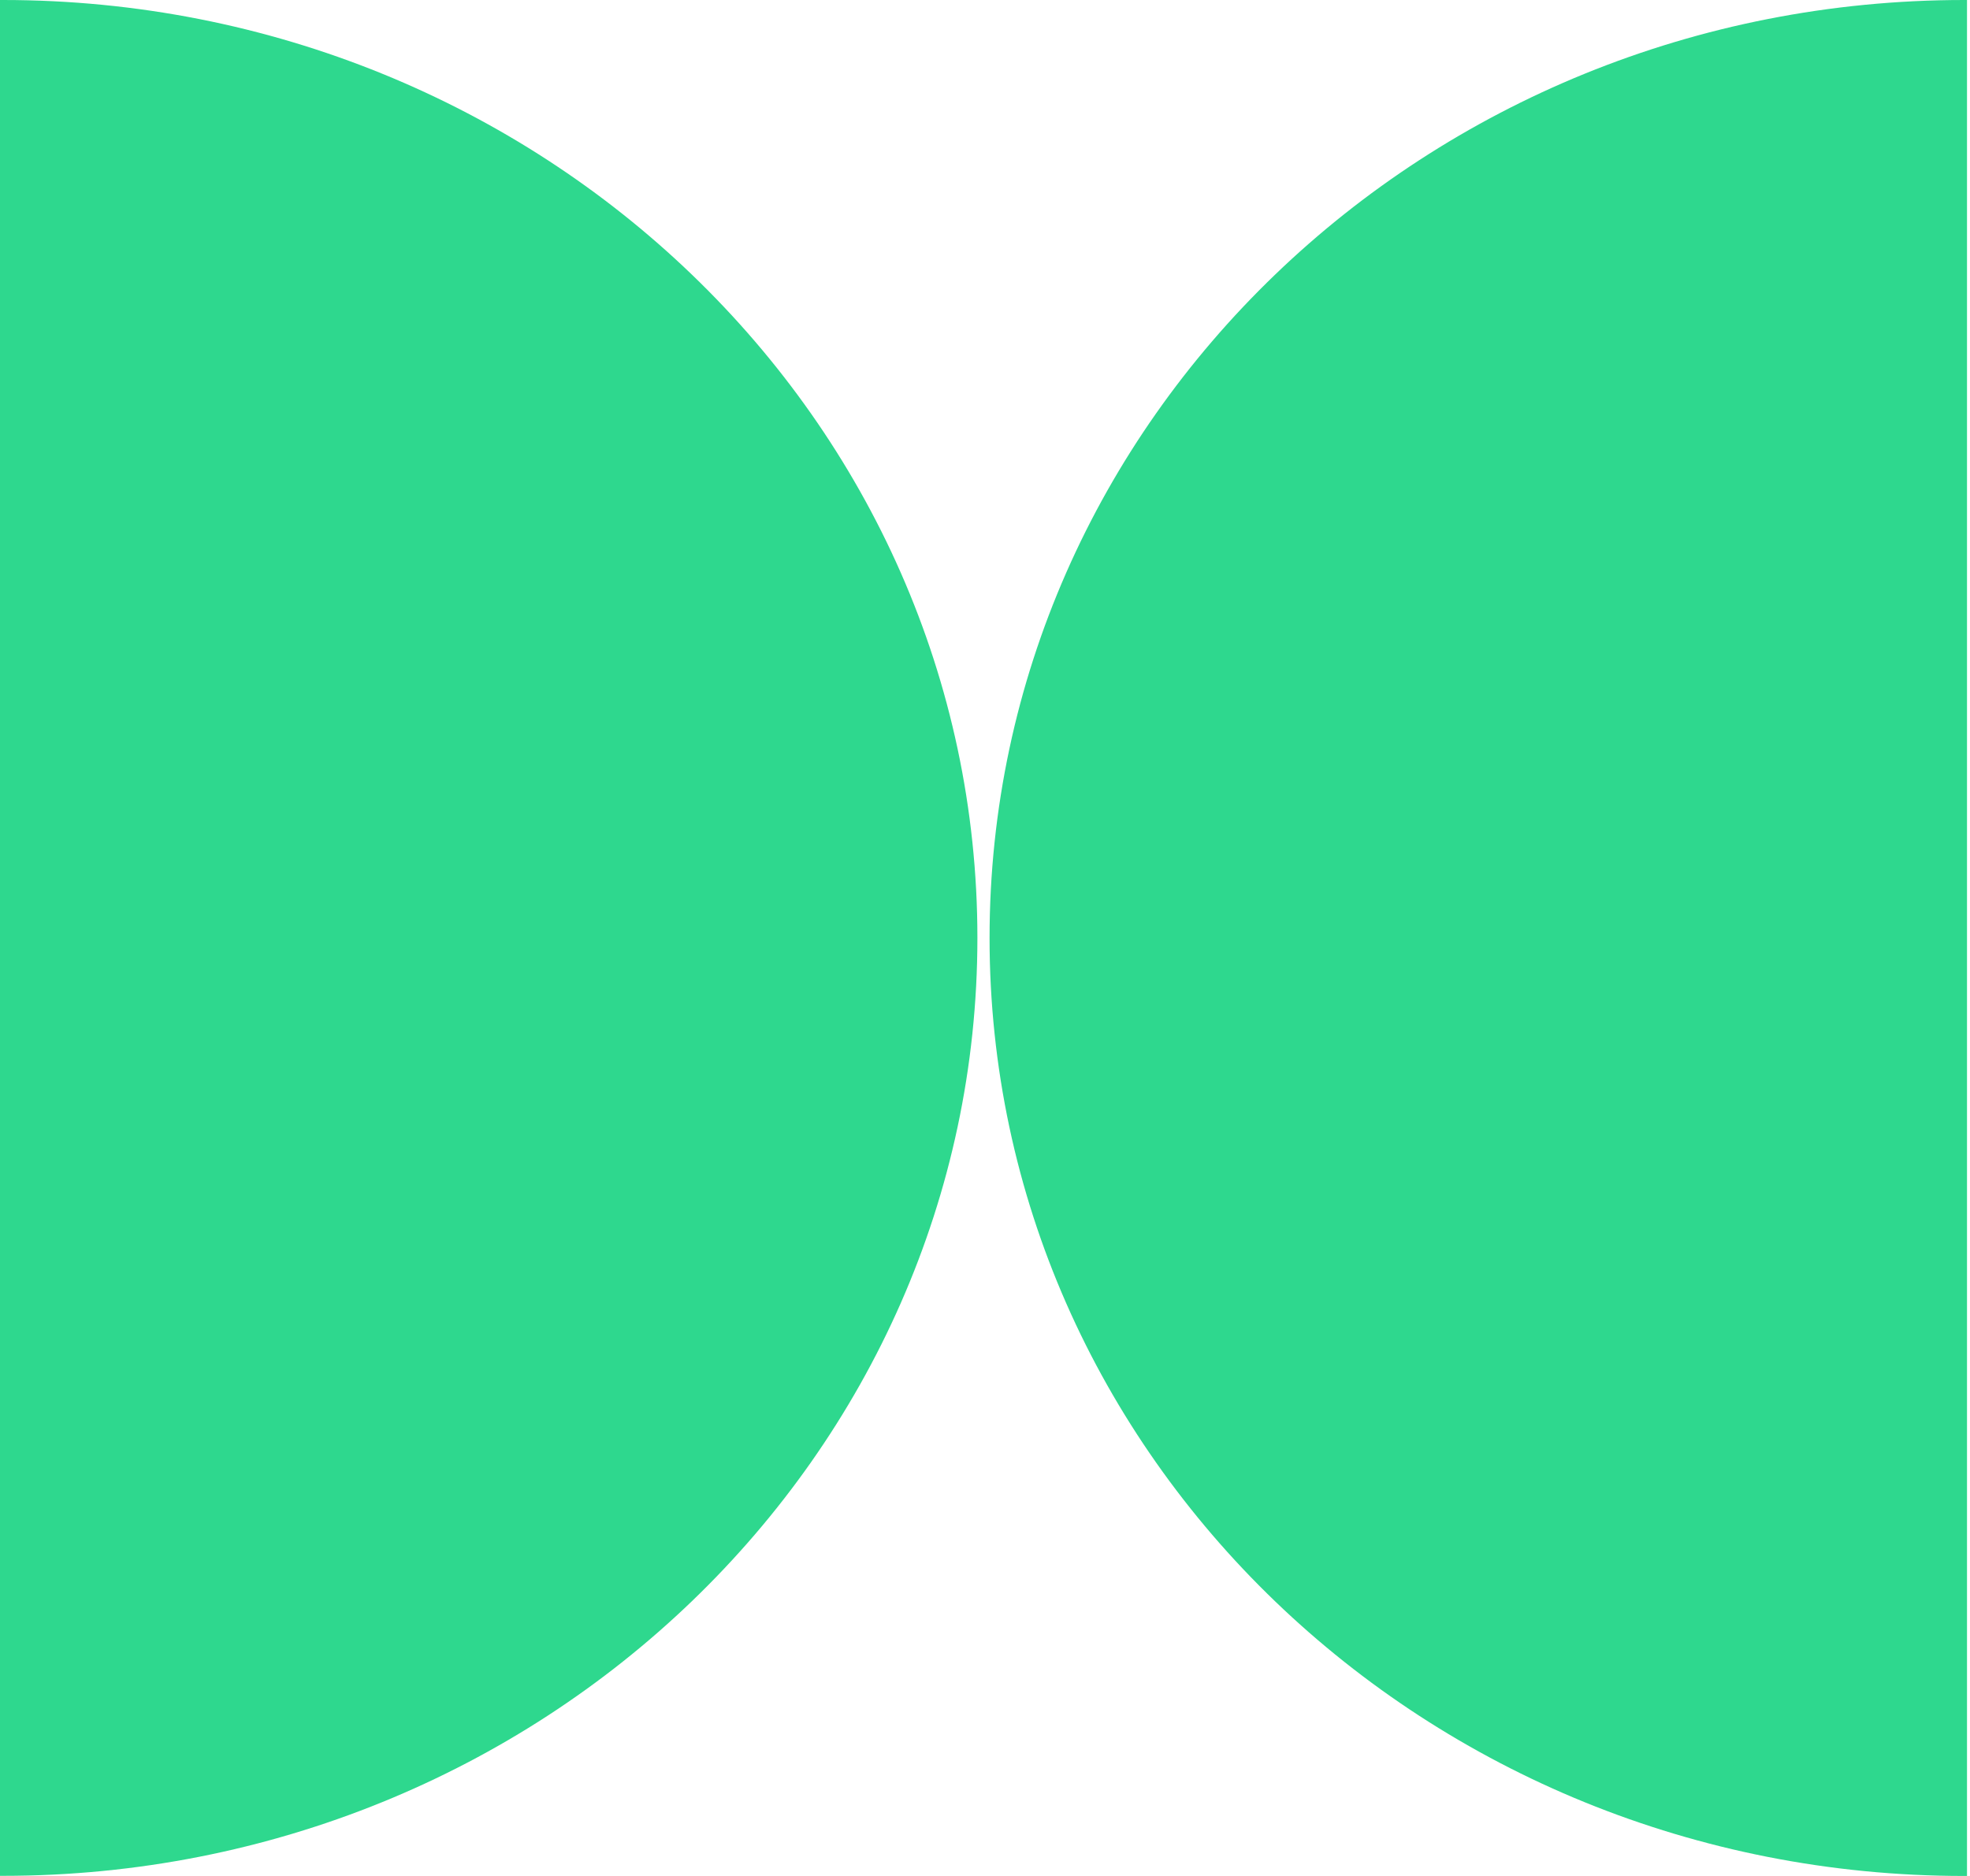
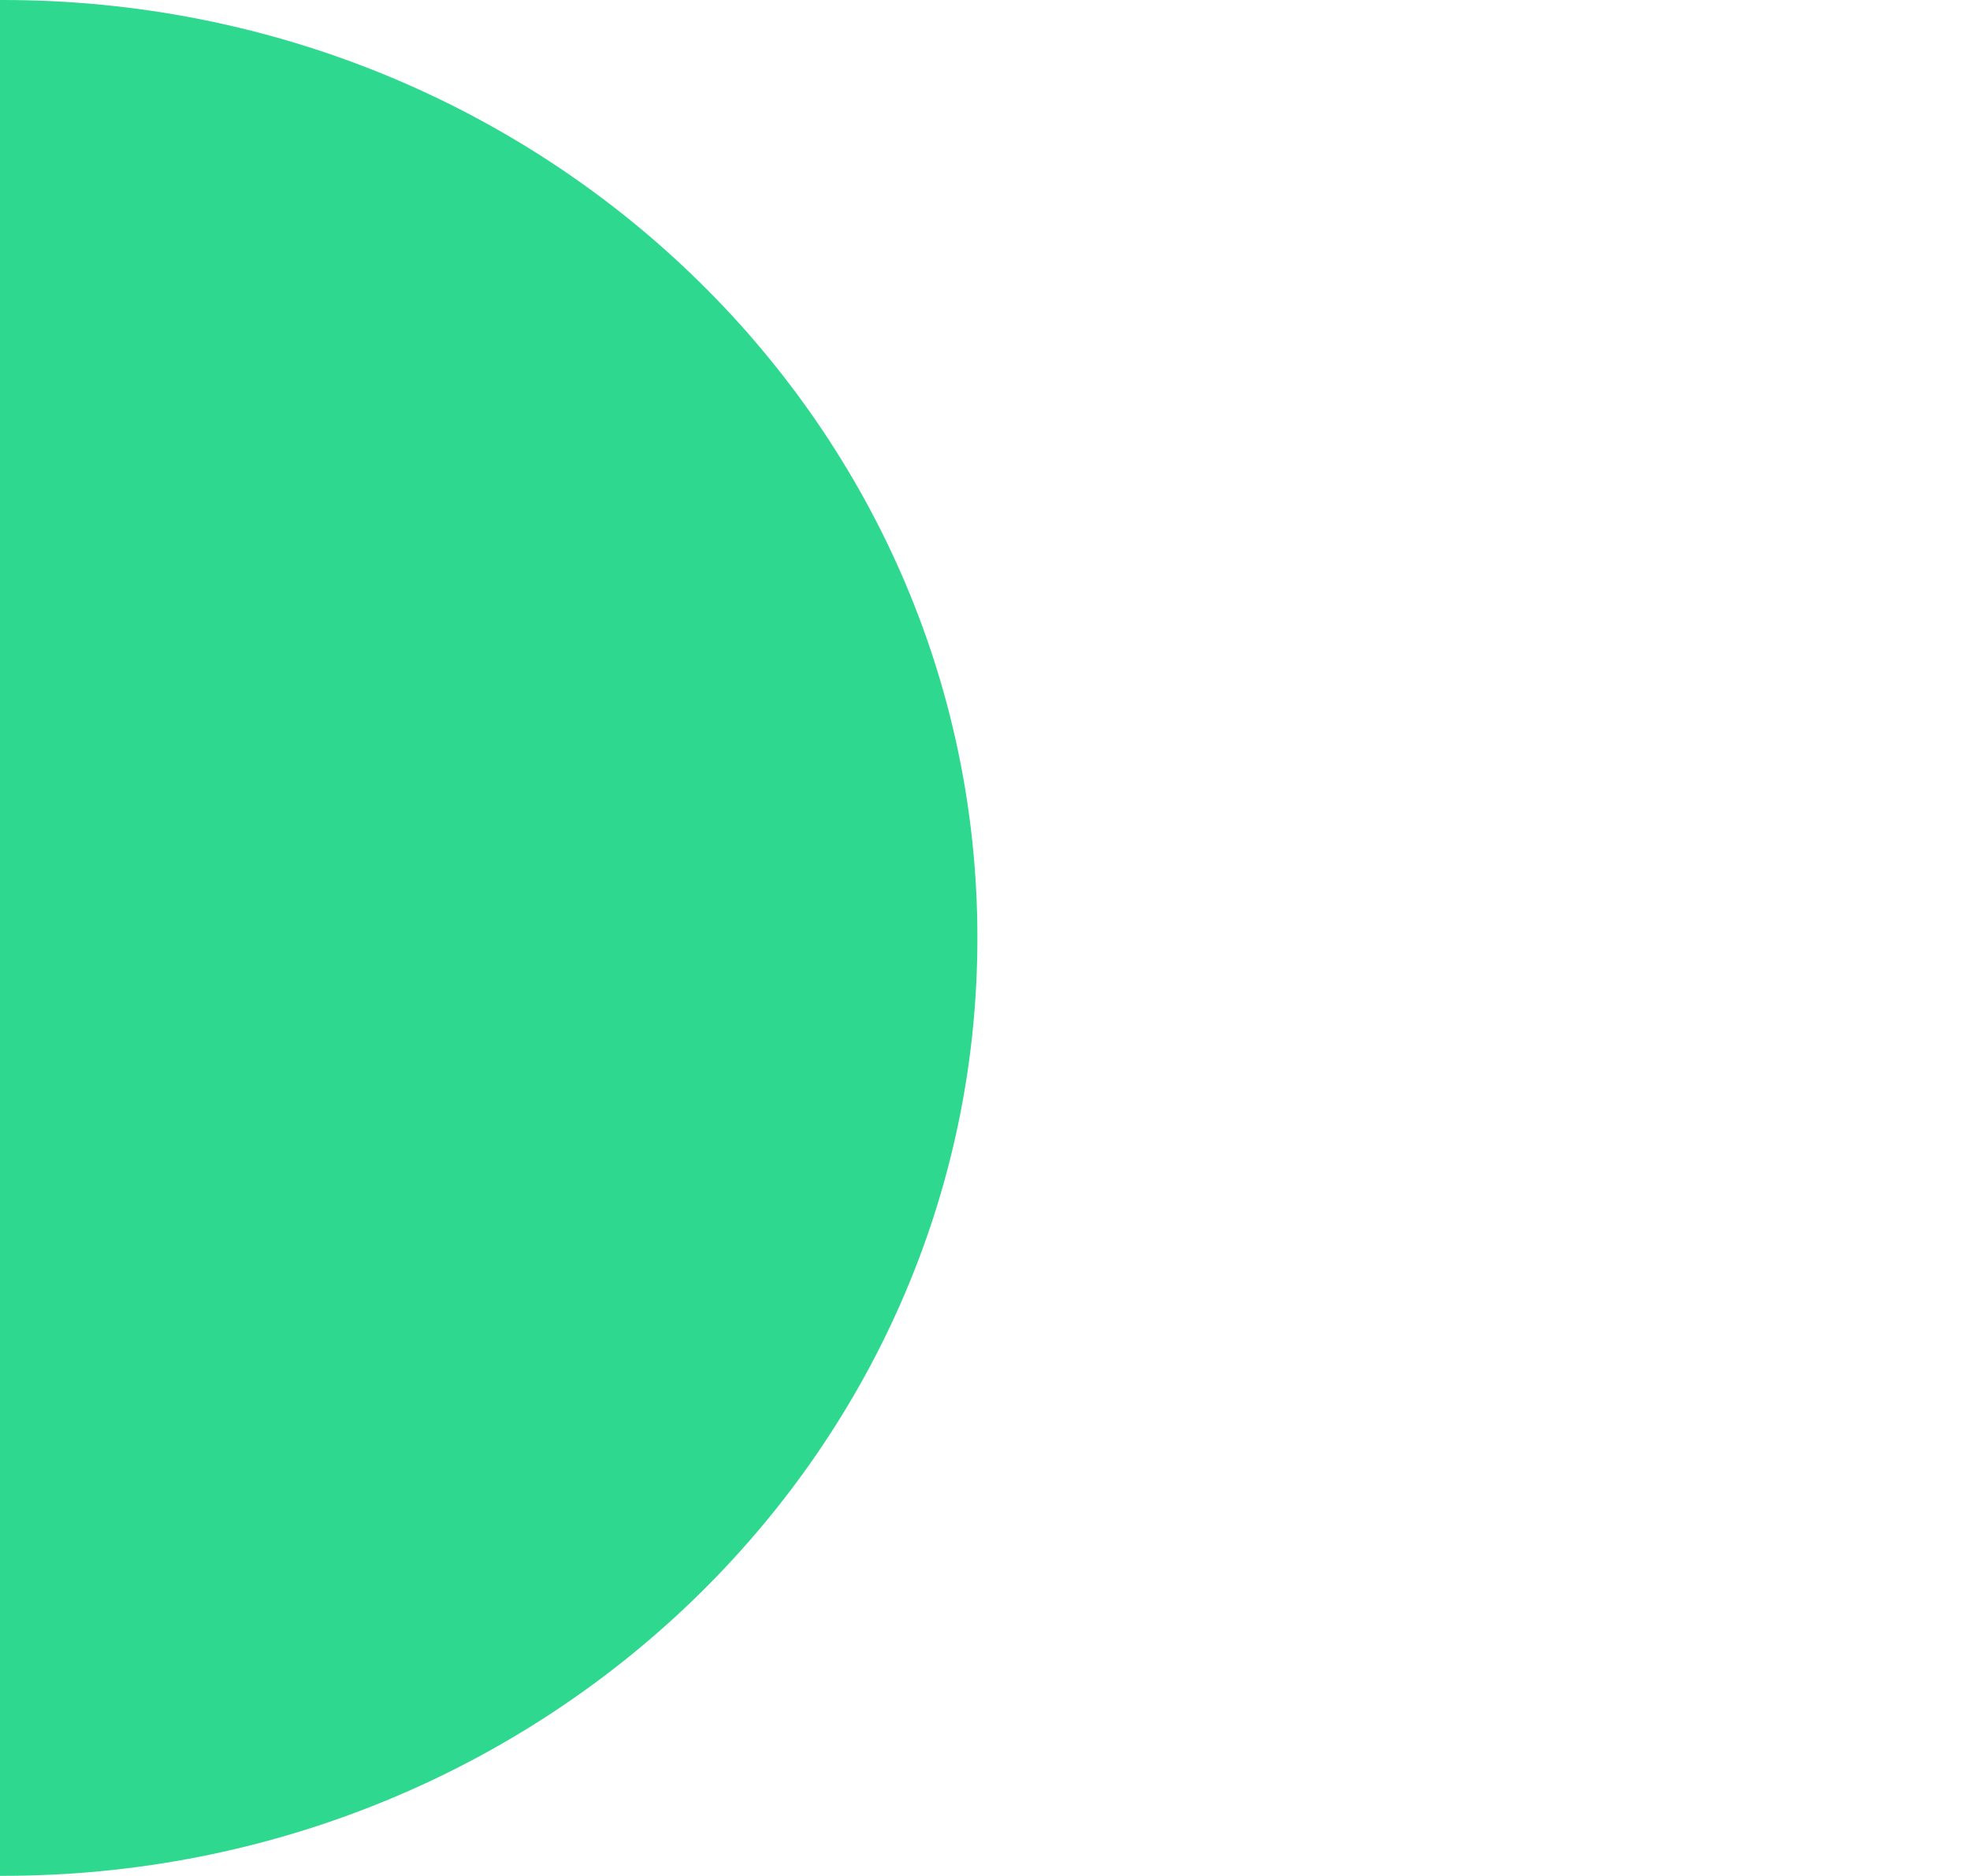
<svg xmlns="http://www.w3.org/2000/svg" width="63" height="60" viewBox="0 0 63 60" fill="none">
  <g clip-path="url(#clip0_1011_9097)">
    <path d="M0 59.996C0.032 59.996 0.06 59.996 0.092 59.996C17.305 59.996 31.257 46.566 31.257 29.996C31.257 13.427 17.302 0 0.092 0C0.06 0 0.032 0 0 0V59.993V59.996Z" fill="#2ED88E" />
-     <path d="M62.904 0C62.872 0 62.844 0 62.812 0C45.599 0 31.646 13.431 31.646 30C31.646 46.569 45.599 60 62.812 60C62.844 60 62.872 60 62.904 60V0Z" fill="#2ED88E" />
  </g>
  <defs>
    <clipPath id="clip0_1011_9097">
      <rect width="62.903" height="60" fill="white" />
    </clipPath>
  </defs>
</svg>